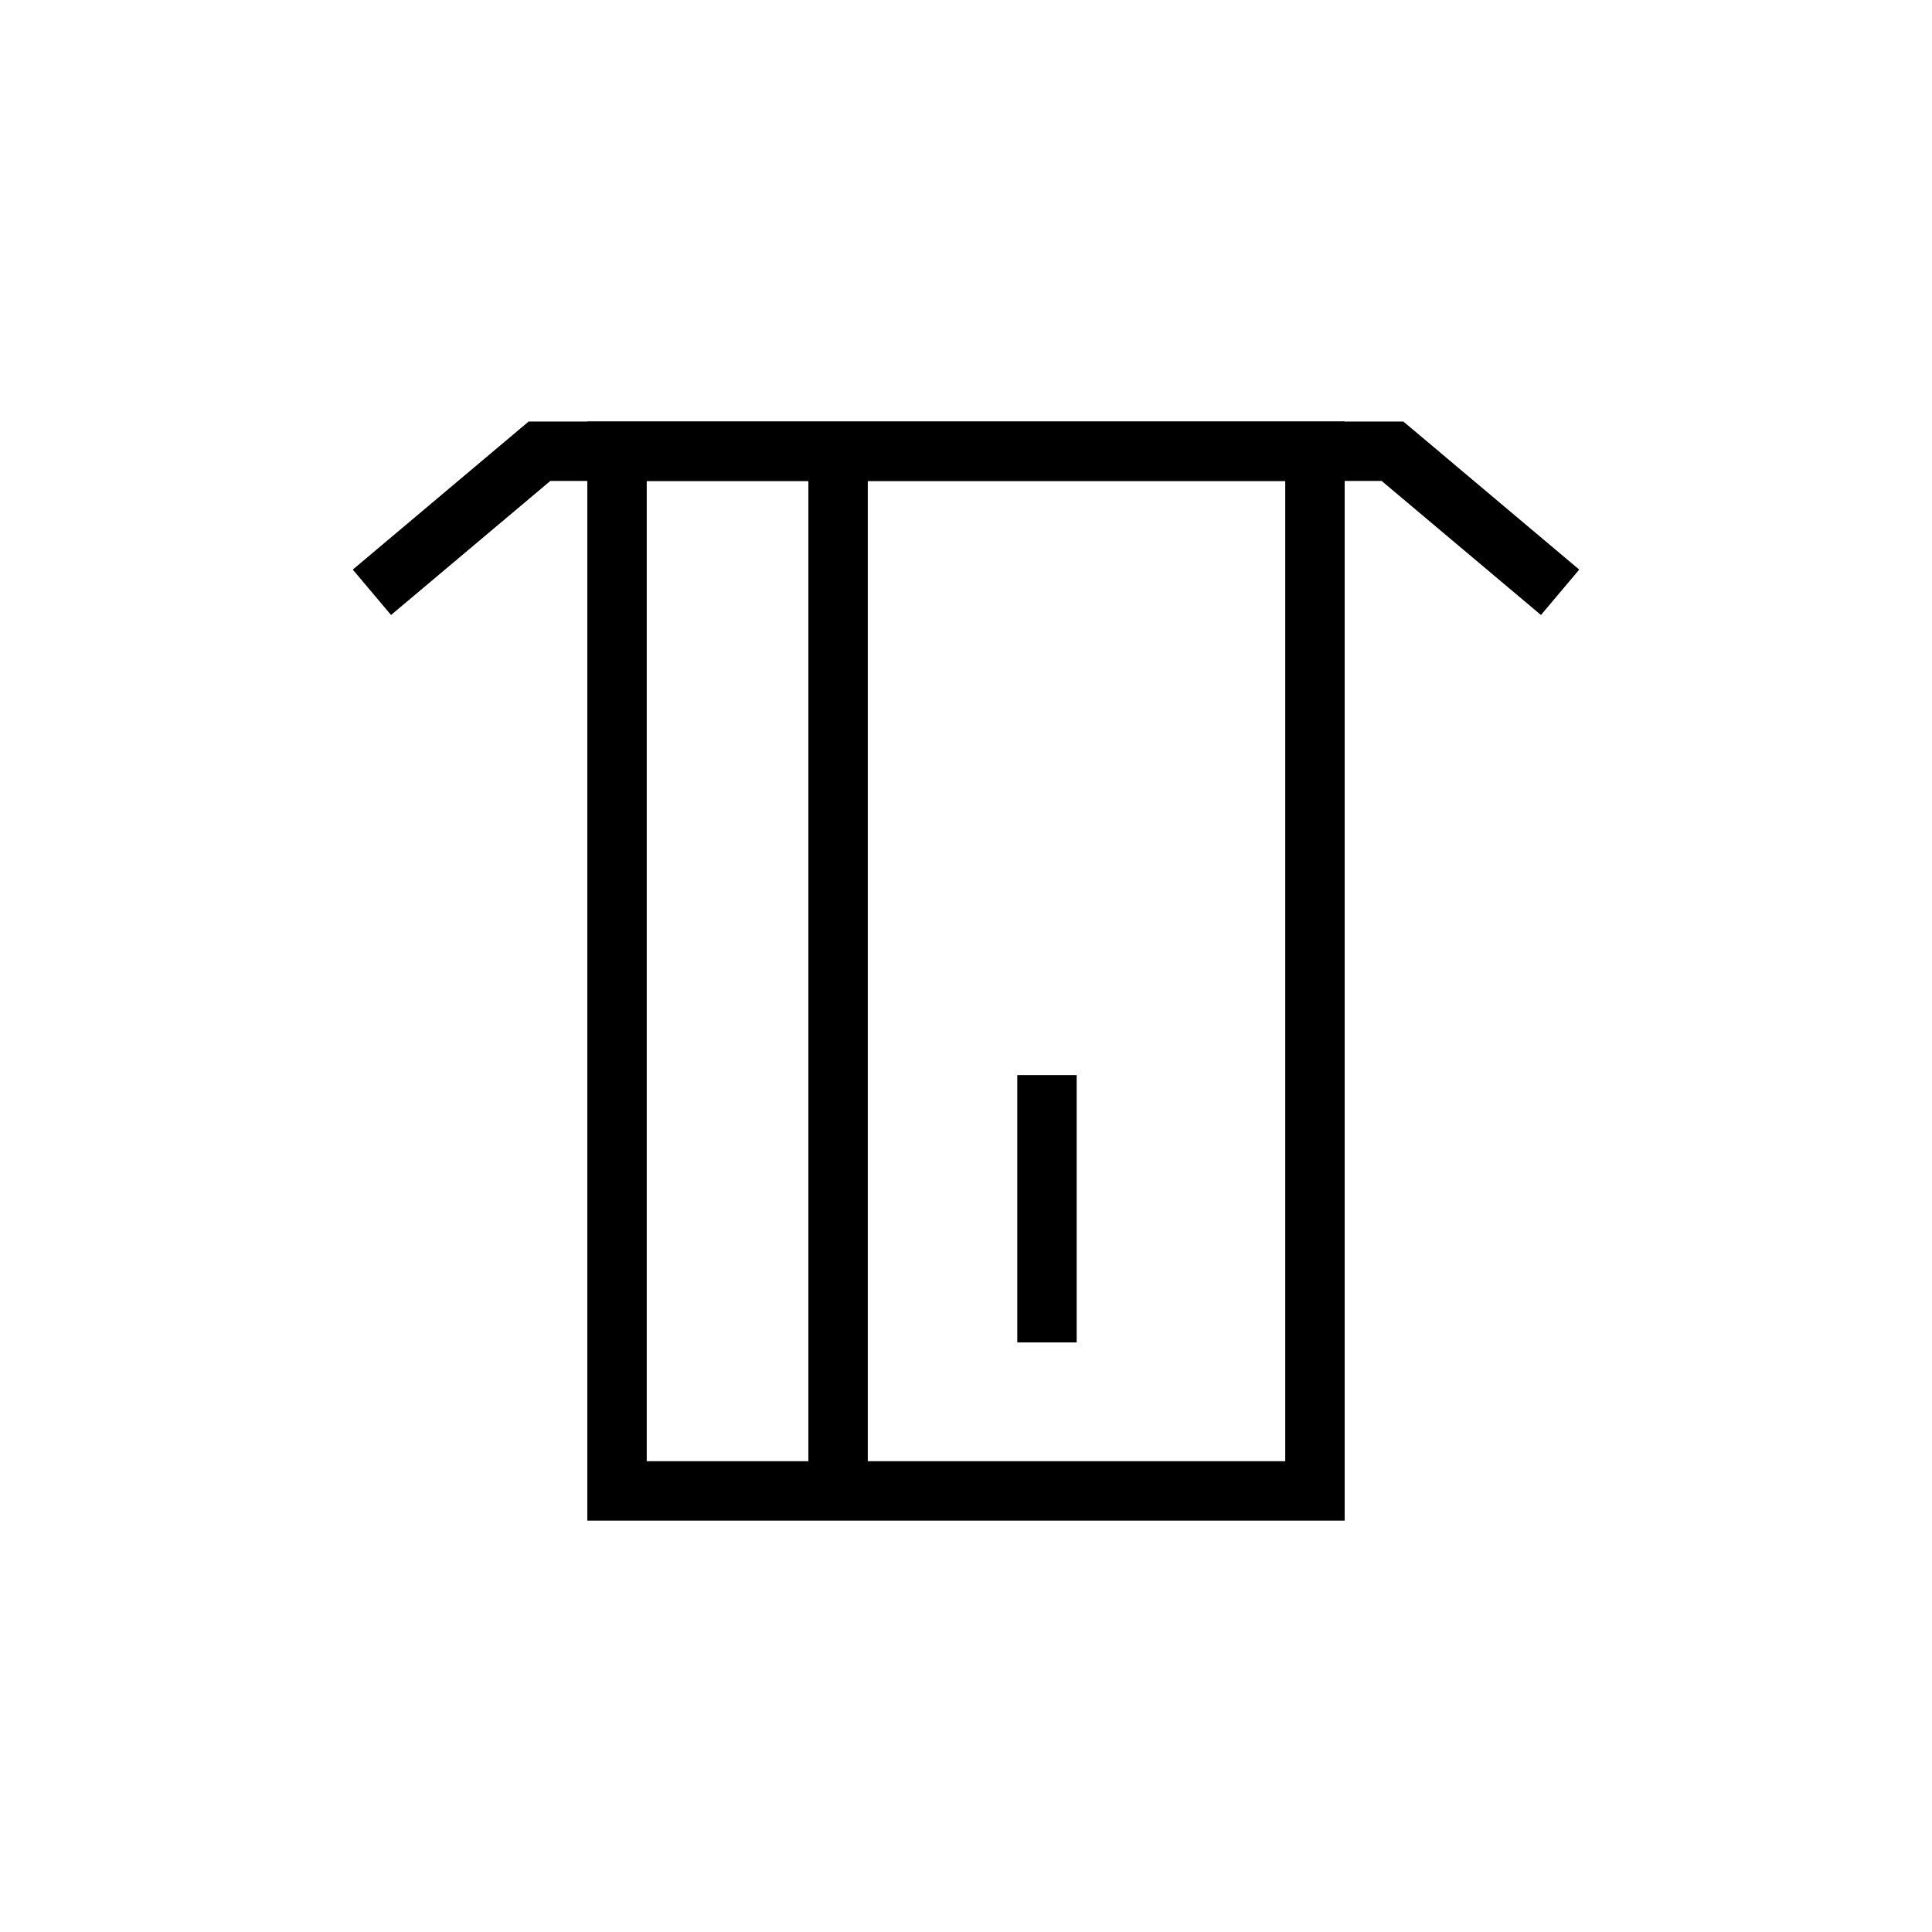
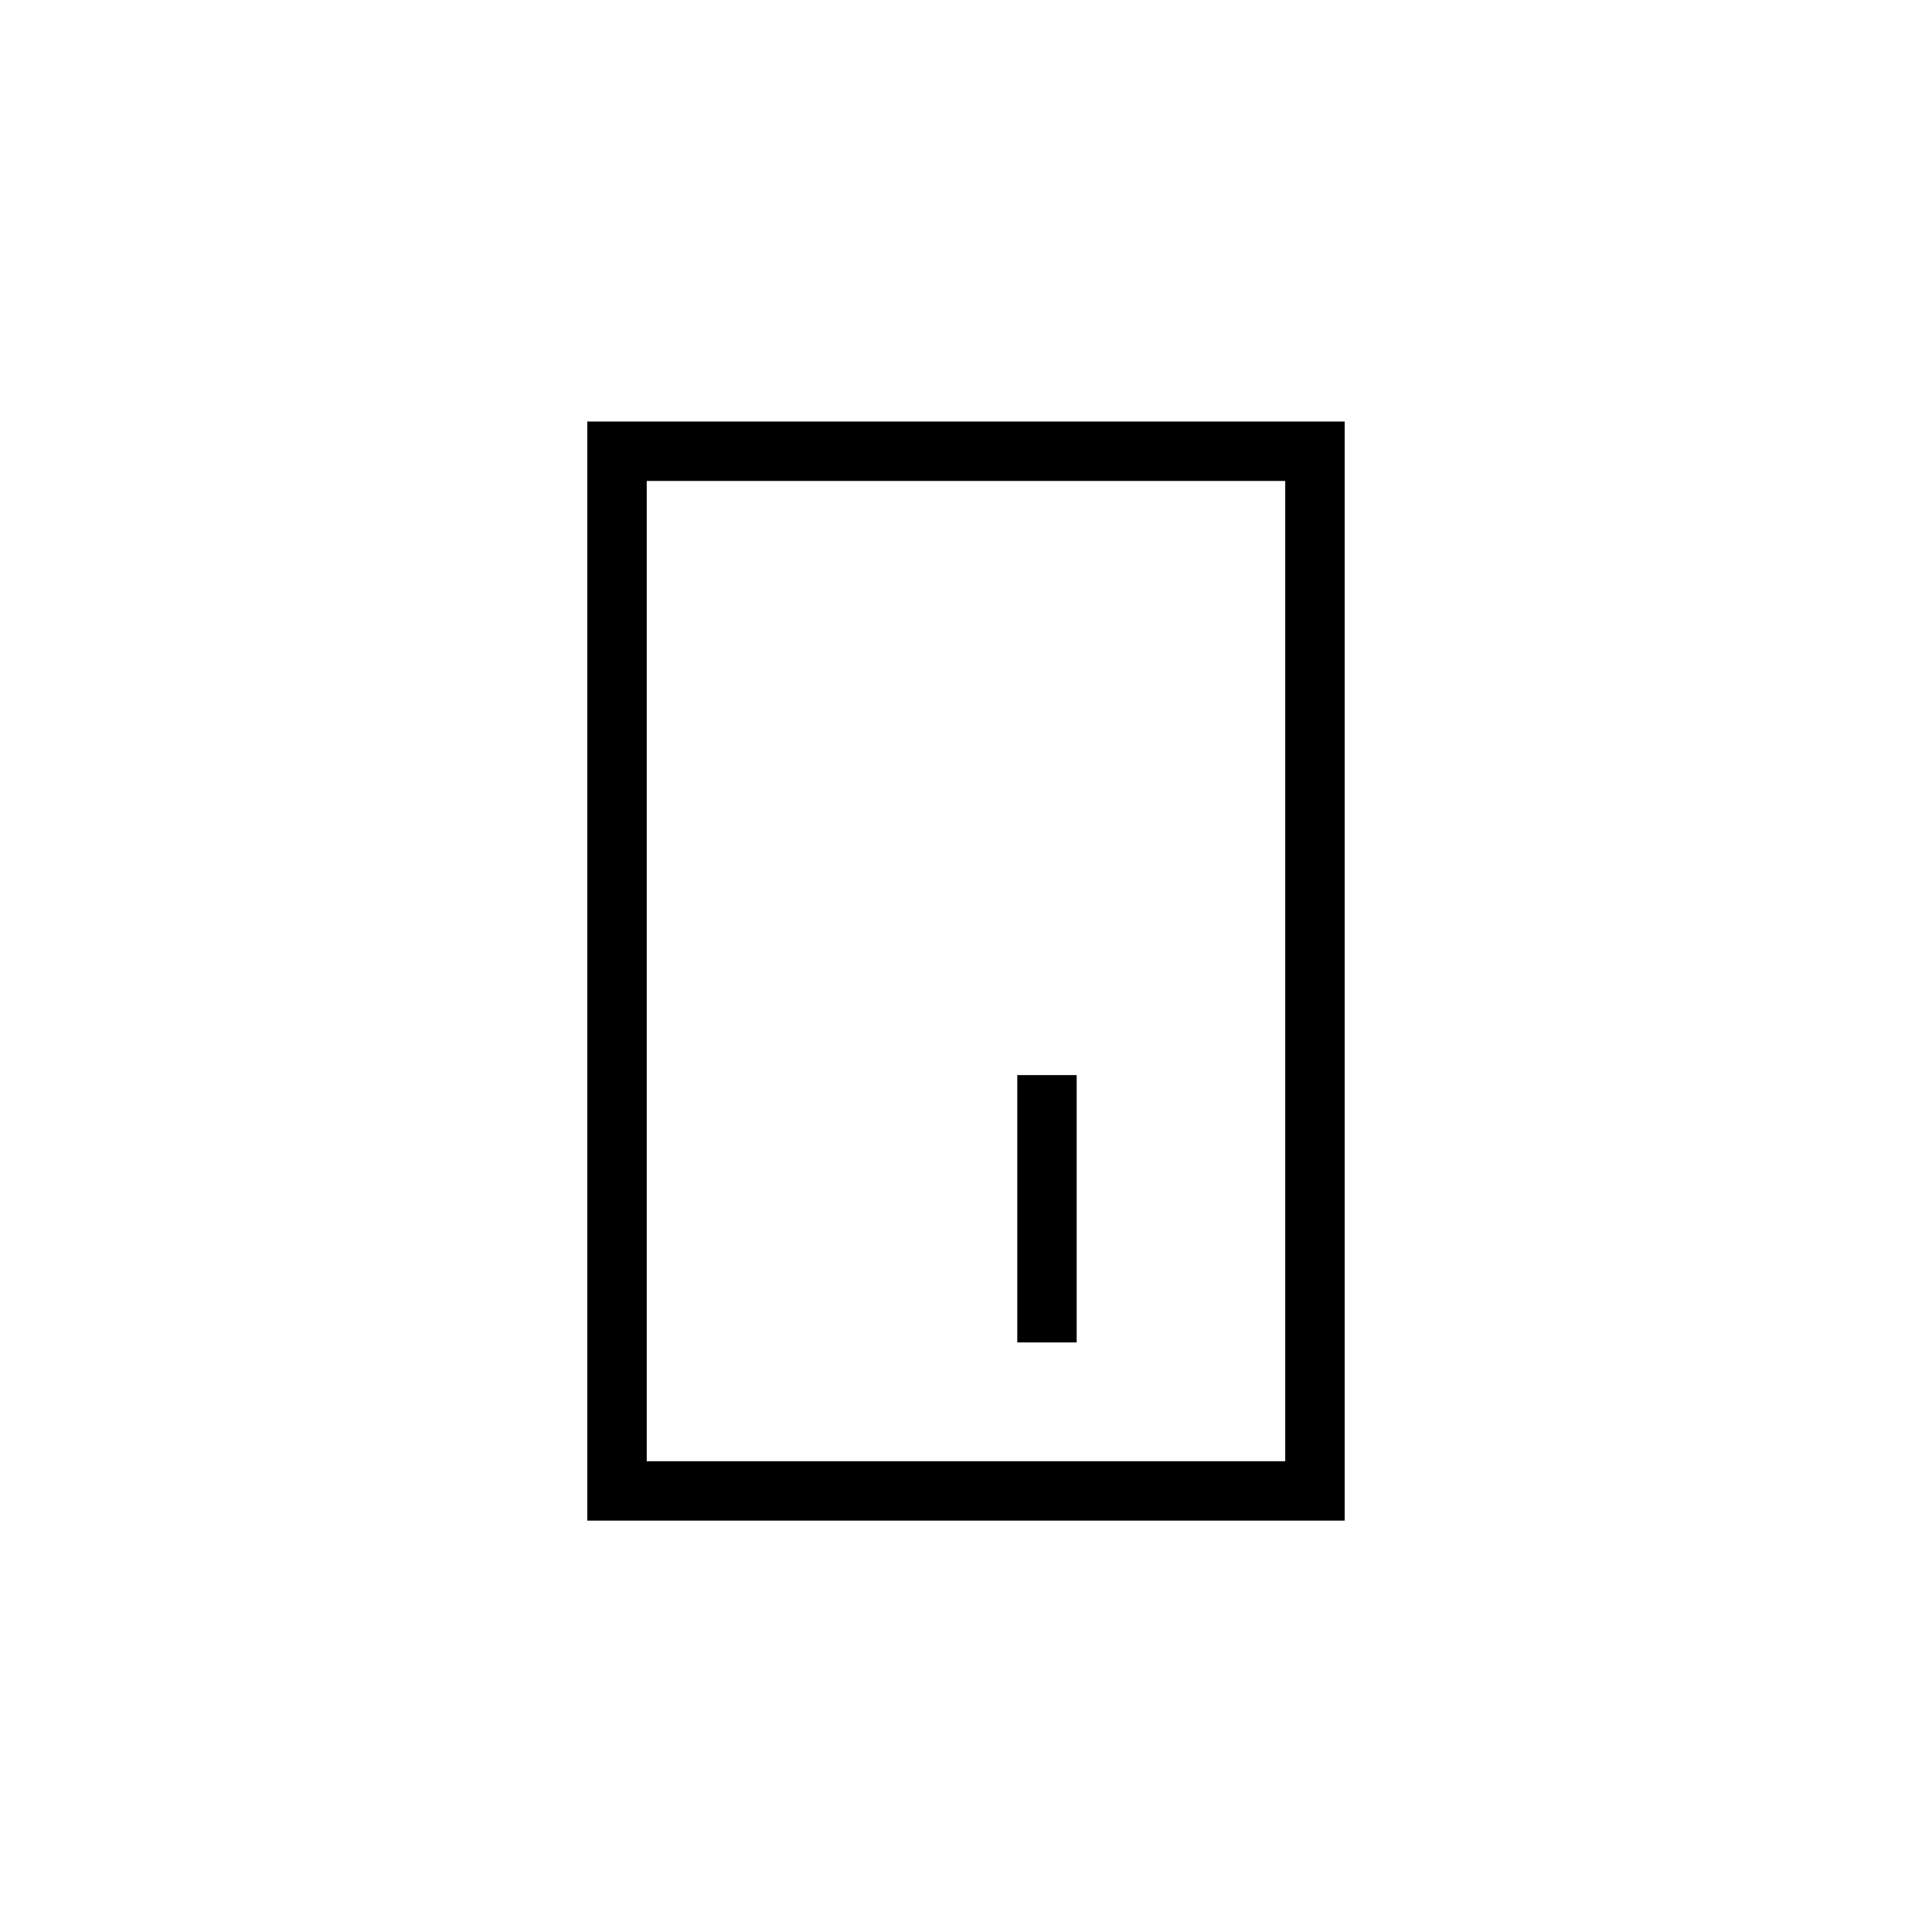
<svg xmlns="http://www.w3.org/2000/svg" fill="#000000" width="800px" height="800px" version="1.1" viewBox="144 144 512 512">
  <g>
    <path d="m500.35 546.98h-200.71v-291.27h200.71zm-184.96-15.742h169.21v-259.78h-169.21z" />
-     <path d="m552.37 306.98-42.211-35.52h-220.32l-42.207 35.52-10.141-12.031 46.602-39.234h231.82l46.602 39.234z" />
-     <path d="m358.23 260.88h15.742v278.23h-15.742z" />
    <path d="m413.59 428.91h15.742v70.848h-15.742z" />
  </g>
</svg>